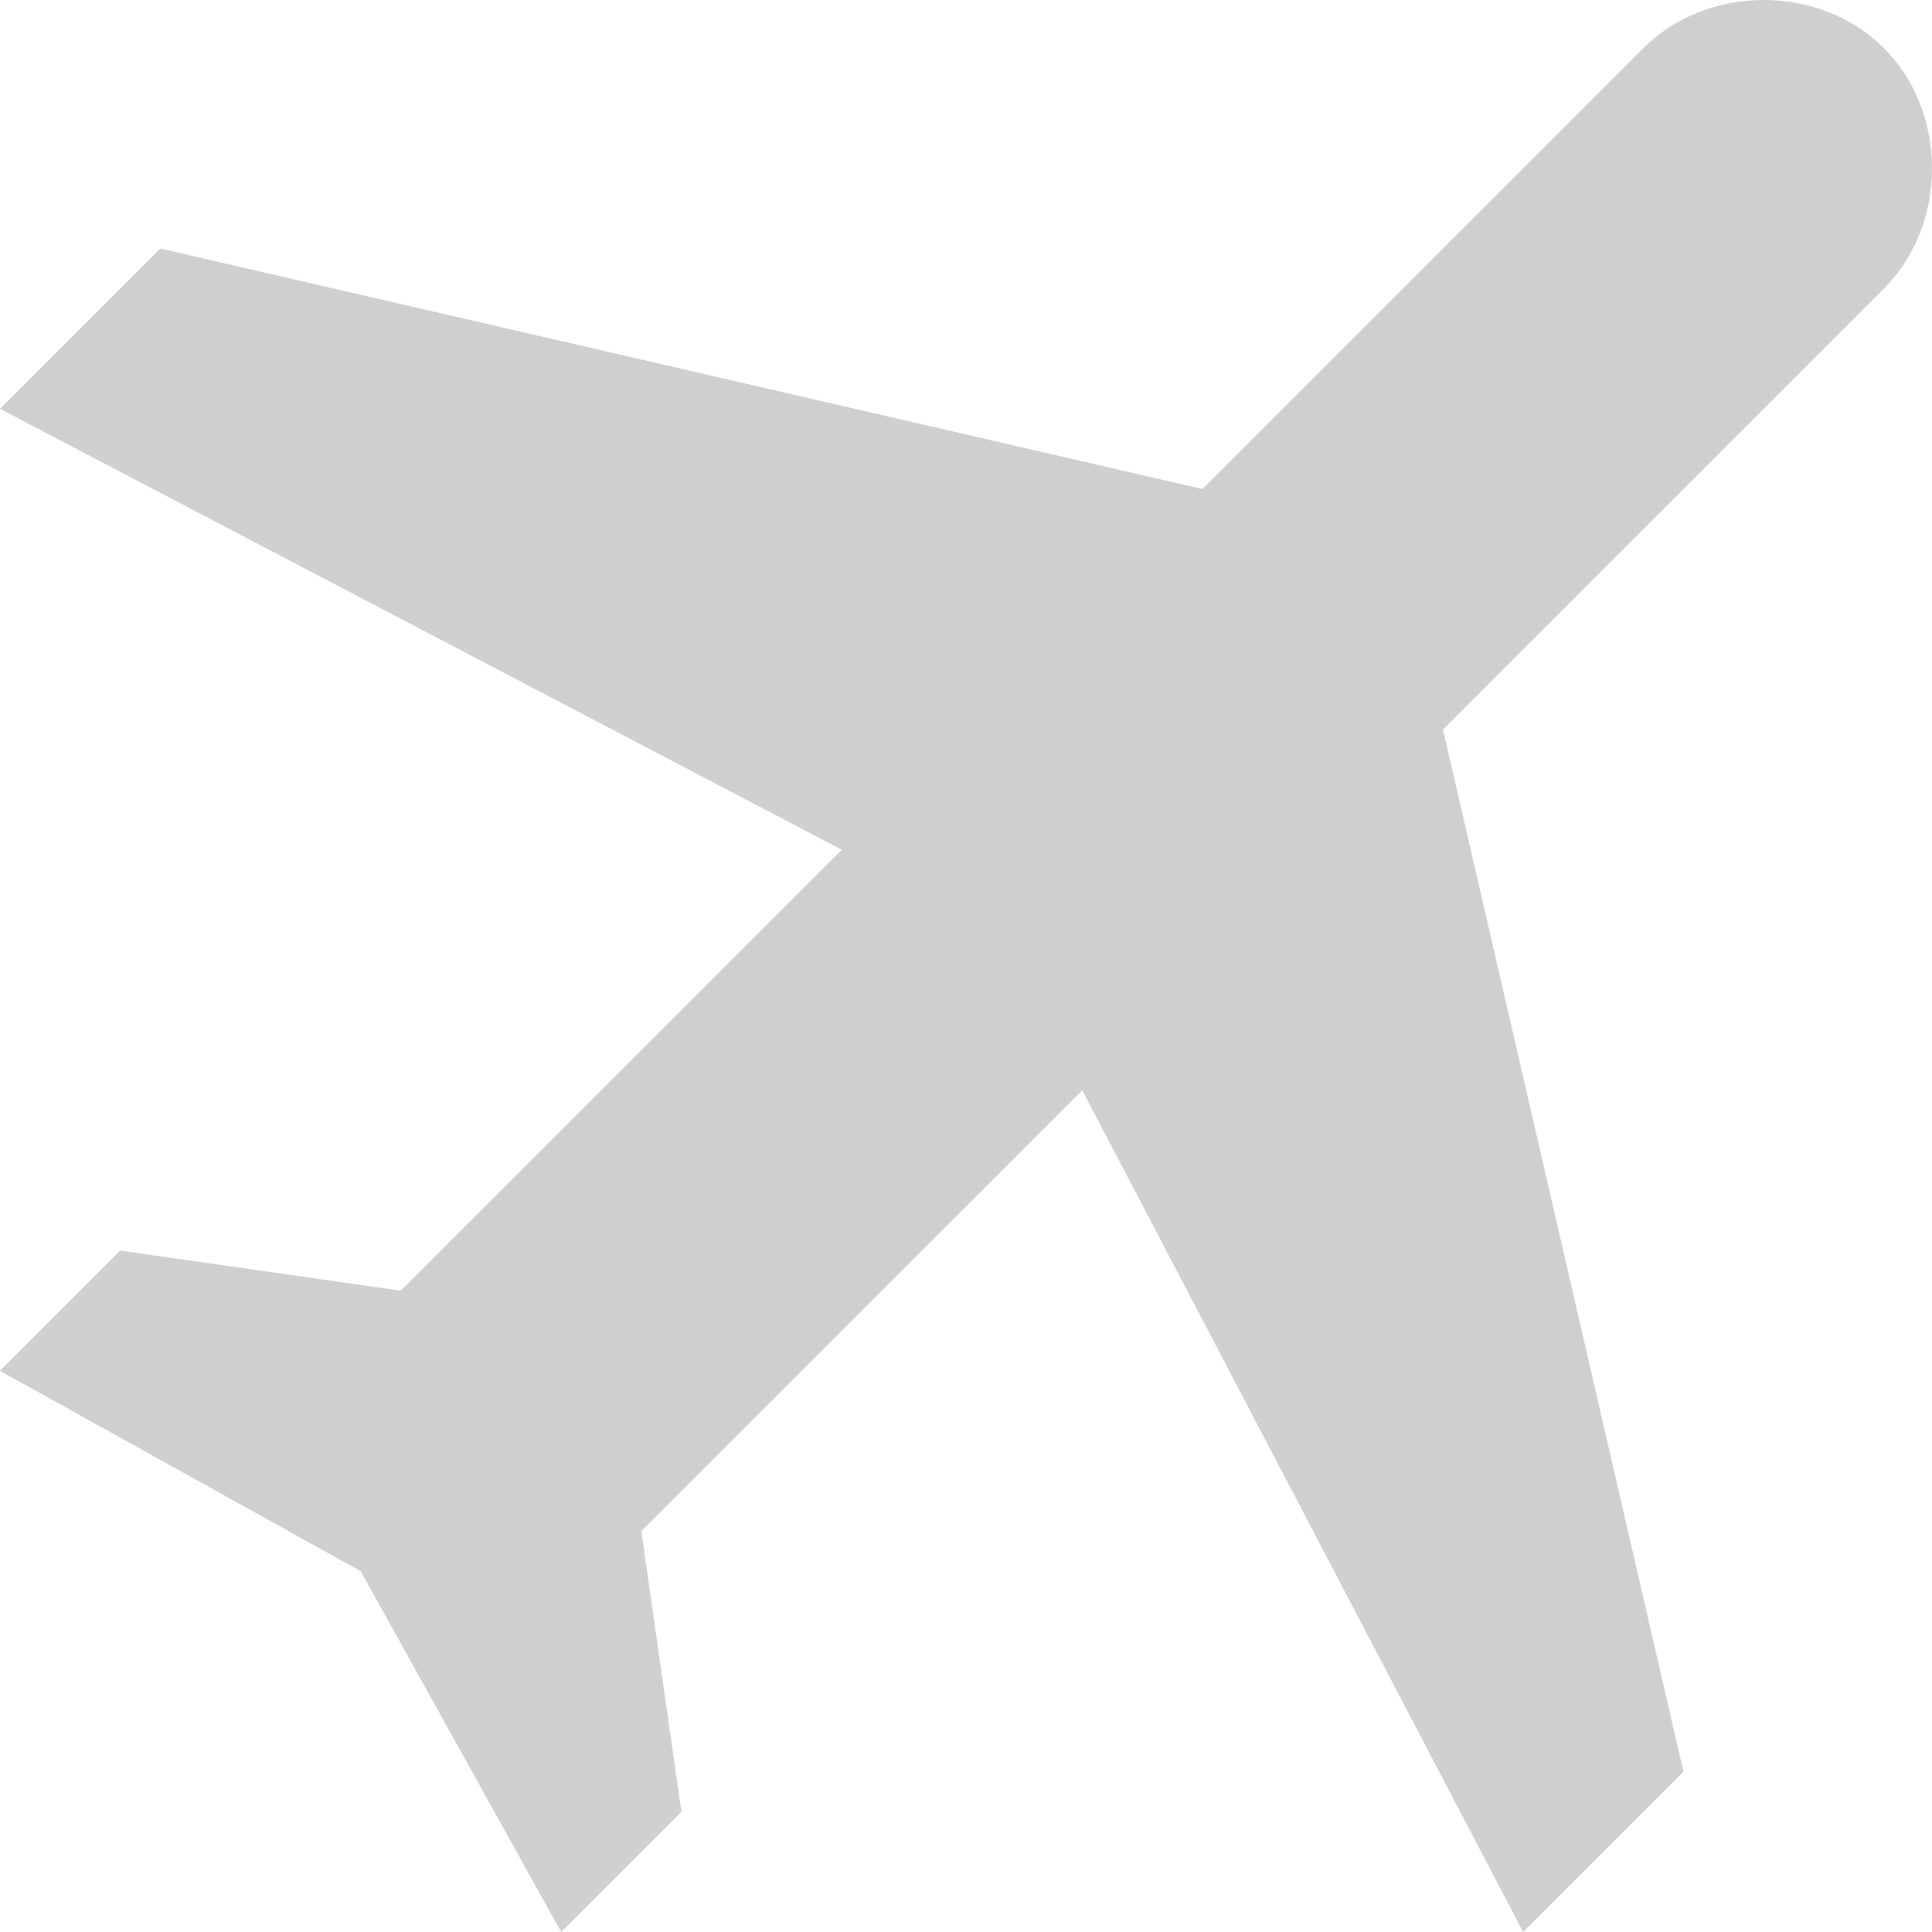
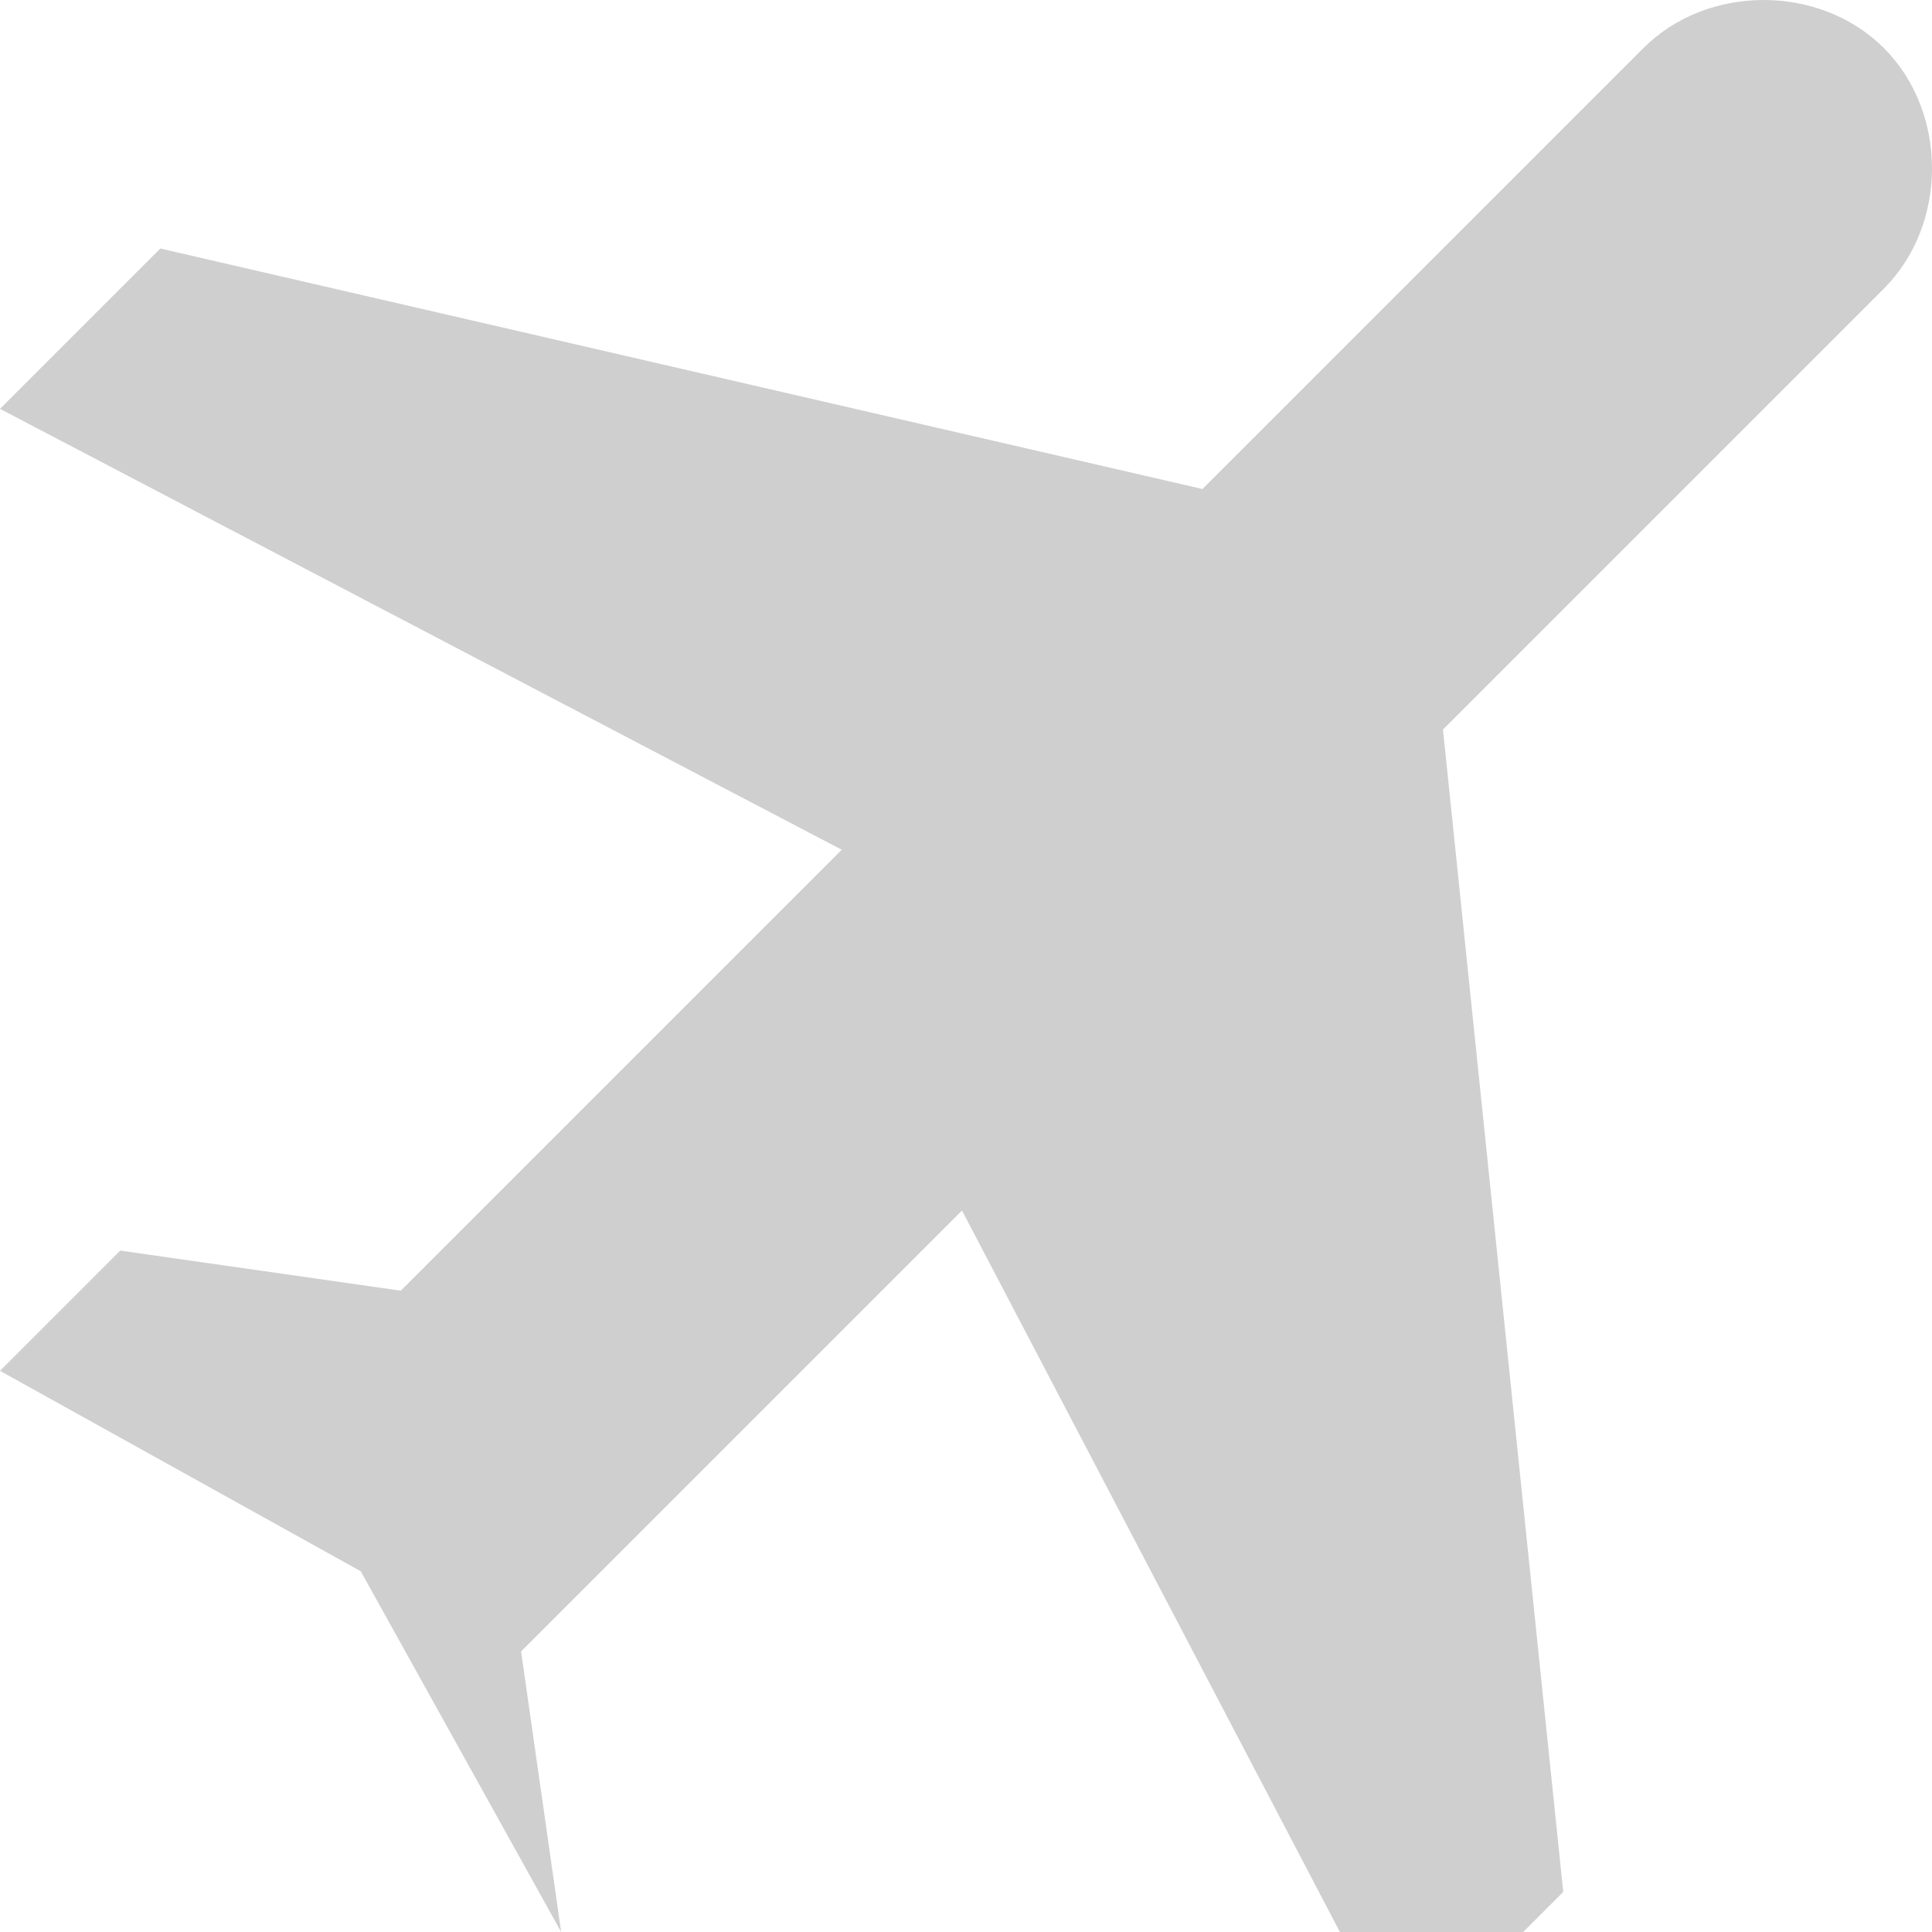
<svg xmlns="http://www.w3.org/2000/svg" version="1.0" id="Capa_1" x="0px" y="0px" width="1042.643px" height="1042.646px" viewBox="-84.529 19.107 1042.643 1042.646" enable-background="new -84.529 19.107 1042.643 1042.646" xml:space="preserve">
  <g opacity="0.19">
    <g id="flights">
-       <path d="M932.154,45.066c-34.61-34.611-95.178-34.612-129.789,0L564.418,283.014L1.998,153.225l-86.526,86.525l454.263,237.947    L131.786,715.646l-151.42-21.634l-64.895,64.896l194.685,108.159l108.157,194.685l64.895-64.896l-21.631-151.422l237.948-237.946    l237.944,454.265l86.525-86.526L694.208,412.804l237.946-237.947C966.768,140.244,966.768,79.678,932.154,45.066z" />
+       <path d="M932.154,45.066c-34.61-34.611-95.178-34.612-129.789,0L564.418,283.014L1.998,153.225l-86.526,86.525l454.263,237.947    L131.786,715.646l-151.42-21.634l-64.895,64.896l194.685,108.159l108.157,194.685l-21.631-151.422l237.948-237.946    l237.944,454.265l86.525-86.526L694.208,412.804l237.946-237.947C966.768,140.244,966.768,79.678,932.154,45.066z" />
    </g>
  </g>
</svg>